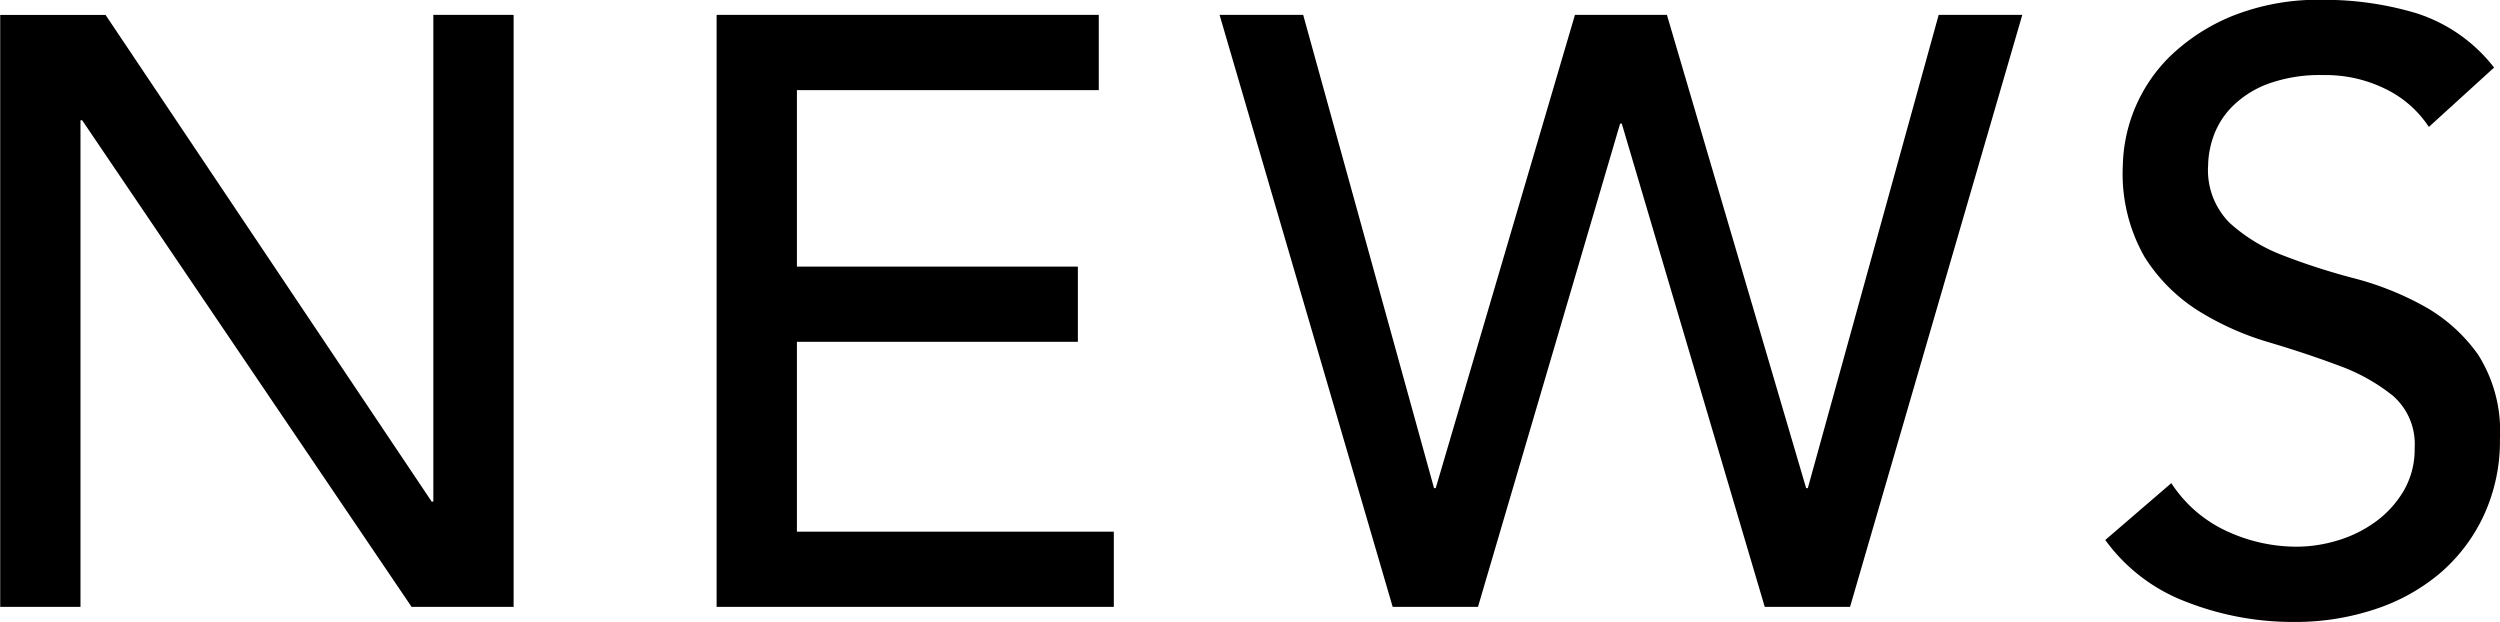
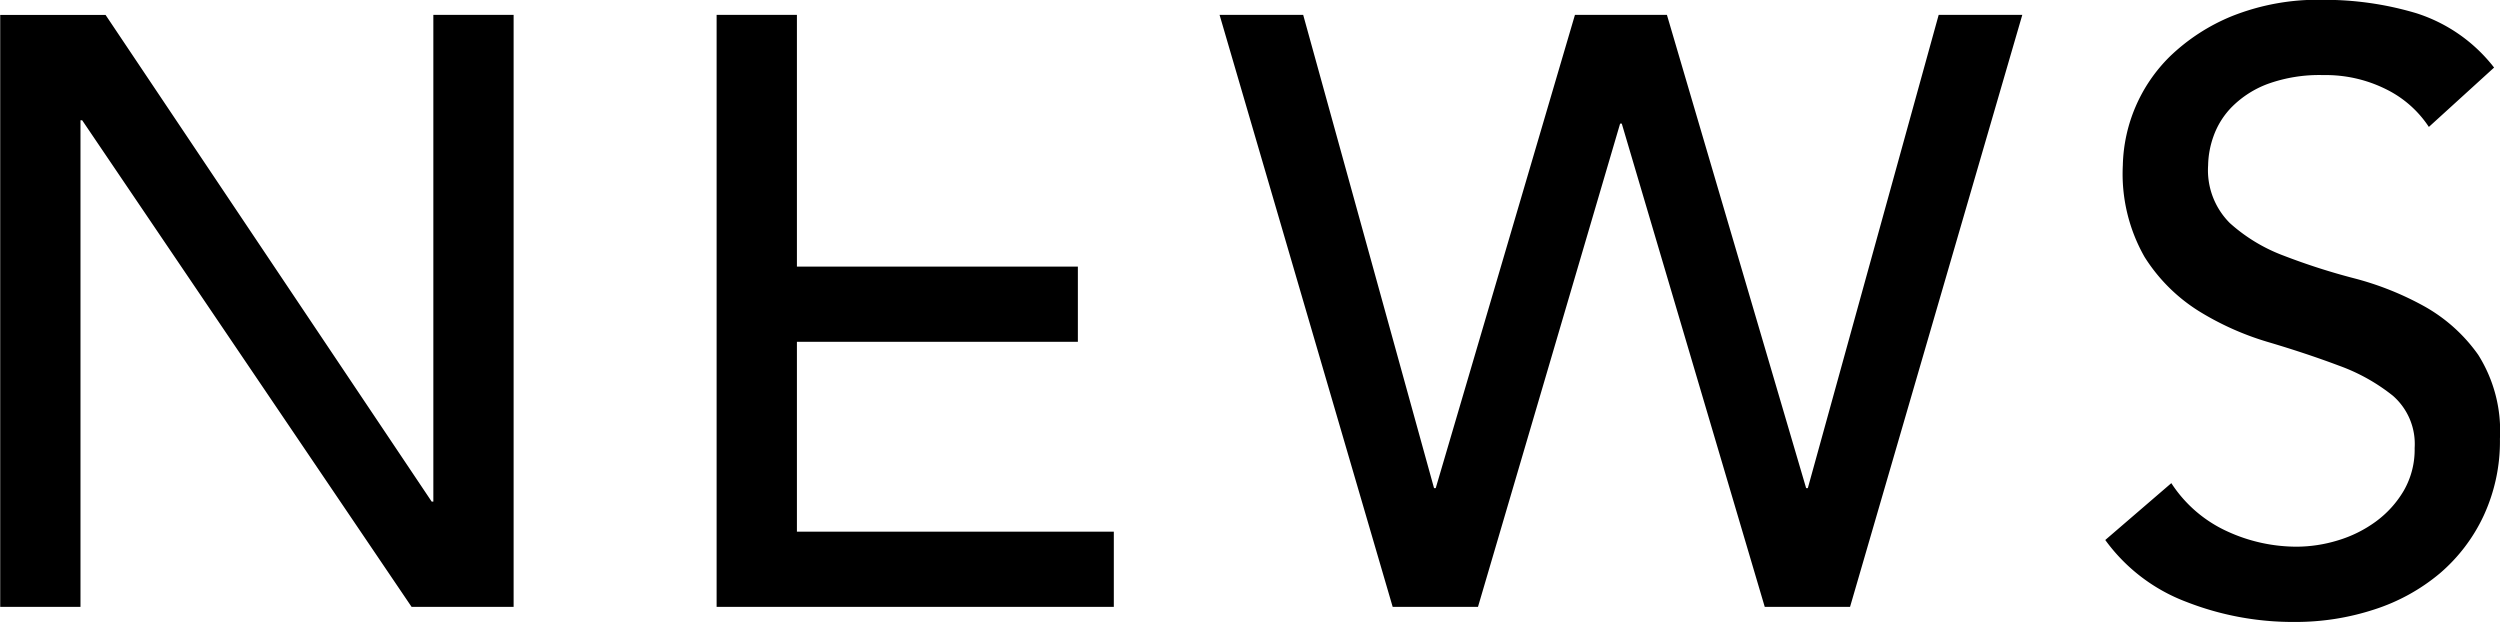
<svg xmlns="http://www.w3.org/2000/svg" width="119.593" height="29.75" viewBox="0 0 119.593 29.75">
  <defs>
    <style>
      .cls-1 {
        fill-rule: evenodd;
      }
    </style>
  </defs>
-   <path id="NEWS_のコピー" data-name="NEWS のコピー" class="cls-1" d="M315.229,654.938h3.84v-23.28h0.08l15.76,23.28h4.88v-28.32h-3.84V649.9h-0.08l-15.6-23.28h-5.04v28.32Zm34.272,0h19v-3.6h-15.16v-9.08h13.44v-3.6h-13.44v-8.44h14.44v-3.6H349.5v28.32Zm32.34,0h4.08l6.8-23.12H392.8l6.84,23.12h4.08l8.24-28.32h-4l-6.26,22.64h-0.08l-6.66-22.64h-4.4l-6.66,22.64h-0.08l-6.26-22.64h-4Zm34.088-3.2a8.478,8.478,0,0,0,3.88,2.96,13.961,13.961,0,0,0,5.16.96,12.066,12.066,0,0,0,3.84-.6,9.311,9.311,0,0,0,3.12-1.72,8.155,8.155,0,0,0,2.1-2.76,8.461,8.461,0,0,0,.78-3.68,6.828,6.828,0,0,0-1.04-4.02,7.834,7.834,0,0,0-2.58-2.32,14.406,14.406,0,0,0-3.36-1.34,31.048,31.048,0,0,1-3.36-1.08,8.07,8.07,0,0,1-2.58-1.56,3.567,3.567,0,0,1-1.04-2.76,4.339,4.339,0,0,1,.26-1.4,3.813,3.813,0,0,1,.9-1.42,4.771,4.771,0,0,1,1.7-1.08,7.27,7.27,0,0,1,2.66-.42,6.46,6.46,0,0,1,3,.68,5.188,5.188,0,0,1,2.04,1.8l3.12-2.84a7.637,7.637,0,0,0-3.72-2.6,15.309,15.309,0,0,0-4.44-.64,11.087,11.087,0,0,0-4.38.78,9.375,9.375,0,0,0-2.98,1.94,7.549,7.549,0,0,0-2.24,5.2,8.029,8.029,0,0,0,1.04,4.38,8.209,8.209,0,0,0,2.58,2.58,13.641,13.641,0,0,0,3.36,1.5q1.819,0.54,3.36,1.12a9.014,9.014,0,0,1,2.58,1.44,3.06,3.06,0,0,1,1.04,2.5,3.937,3.937,0,0,1-.52,2.04,4.918,4.918,0,0,1-1.34,1.48,5.966,5.966,0,0,1-1.82.9,6.8,6.8,0,0,1-1.96.3,7.945,7.945,0,0,1-3.34-.74,6.3,6.3,0,0,1-2.66-2.3Z" transform="translate(-315.219 -625.906)" />
+   <path id="NEWS_のコピー" data-name="NEWS のコピー" class="cls-1" d="M315.229,654.938h3.84v-23.28h0.08l15.76,23.28h4.88v-28.32h-3.84V649.9h-0.08l-15.6-23.28h-5.04v28.32Zm34.272,0h19v-3.6h-15.16v-9.08h13.44v-3.6h-13.44v-8.44v-3.6H349.5v28.32Zm32.34,0h4.08l6.8-23.12H392.8l6.84,23.12h4.08l8.24-28.32h-4l-6.26,22.64h-0.08l-6.66-22.64h-4.4l-6.66,22.64h-0.08l-6.26-22.64h-4Zm34.088-3.2a8.478,8.478,0,0,0,3.88,2.96,13.961,13.961,0,0,0,5.16.96,12.066,12.066,0,0,0,3.84-.6,9.311,9.311,0,0,0,3.12-1.72,8.155,8.155,0,0,0,2.1-2.76,8.461,8.461,0,0,0,.78-3.68,6.828,6.828,0,0,0-1.04-4.02,7.834,7.834,0,0,0-2.58-2.32,14.406,14.406,0,0,0-3.36-1.34,31.048,31.048,0,0,1-3.36-1.08,8.07,8.07,0,0,1-2.58-1.56,3.567,3.567,0,0,1-1.04-2.76,4.339,4.339,0,0,1,.26-1.4,3.813,3.813,0,0,1,.9-1.42,4.771,4.771,0,0,1,1.7-1.08,7.27,7.27,0,0,1,2.66-.42,6.46,6.46,0,0,1,3,.68,5.188,5.188,0,0,1,2.04,1.8l3.12-2.84a7.637,7.637,0,0,0-3.72-2.6,15.309,15.309,0,0,0-4.44-.64,11.087,11.087,0,0,0-4.38.78,9.375,9.375,0,0,0-2.98,1.94,7.549,7.549,0,0,0-2.24,5.2,8.029,8.029,0,0,0,1.04,4.38,8.209,8.209,0,0,0,2.58,2.58,13.641,13.641,0,0,0,3.36,1.5q1.819,0.54,3.36,1.12a9.014,9.014,0,0,1,2.58,1.44,3.06,3.06,0,0,1,1.04,2.5,3.937,3.937,0,0,1-.52,2.04,4.918,4.918,0,0,1-1.34,1.48,5.966,5.966,0,0,1-1.82.9,6.8,6.8,0,0,1-1.96.3,7.945,7.945,0,0,1-3.34-.74,6.3,6.3,0,0,1-2.66-2.3Z" transform="translate(-315.219 -625.906)" />
</svg>